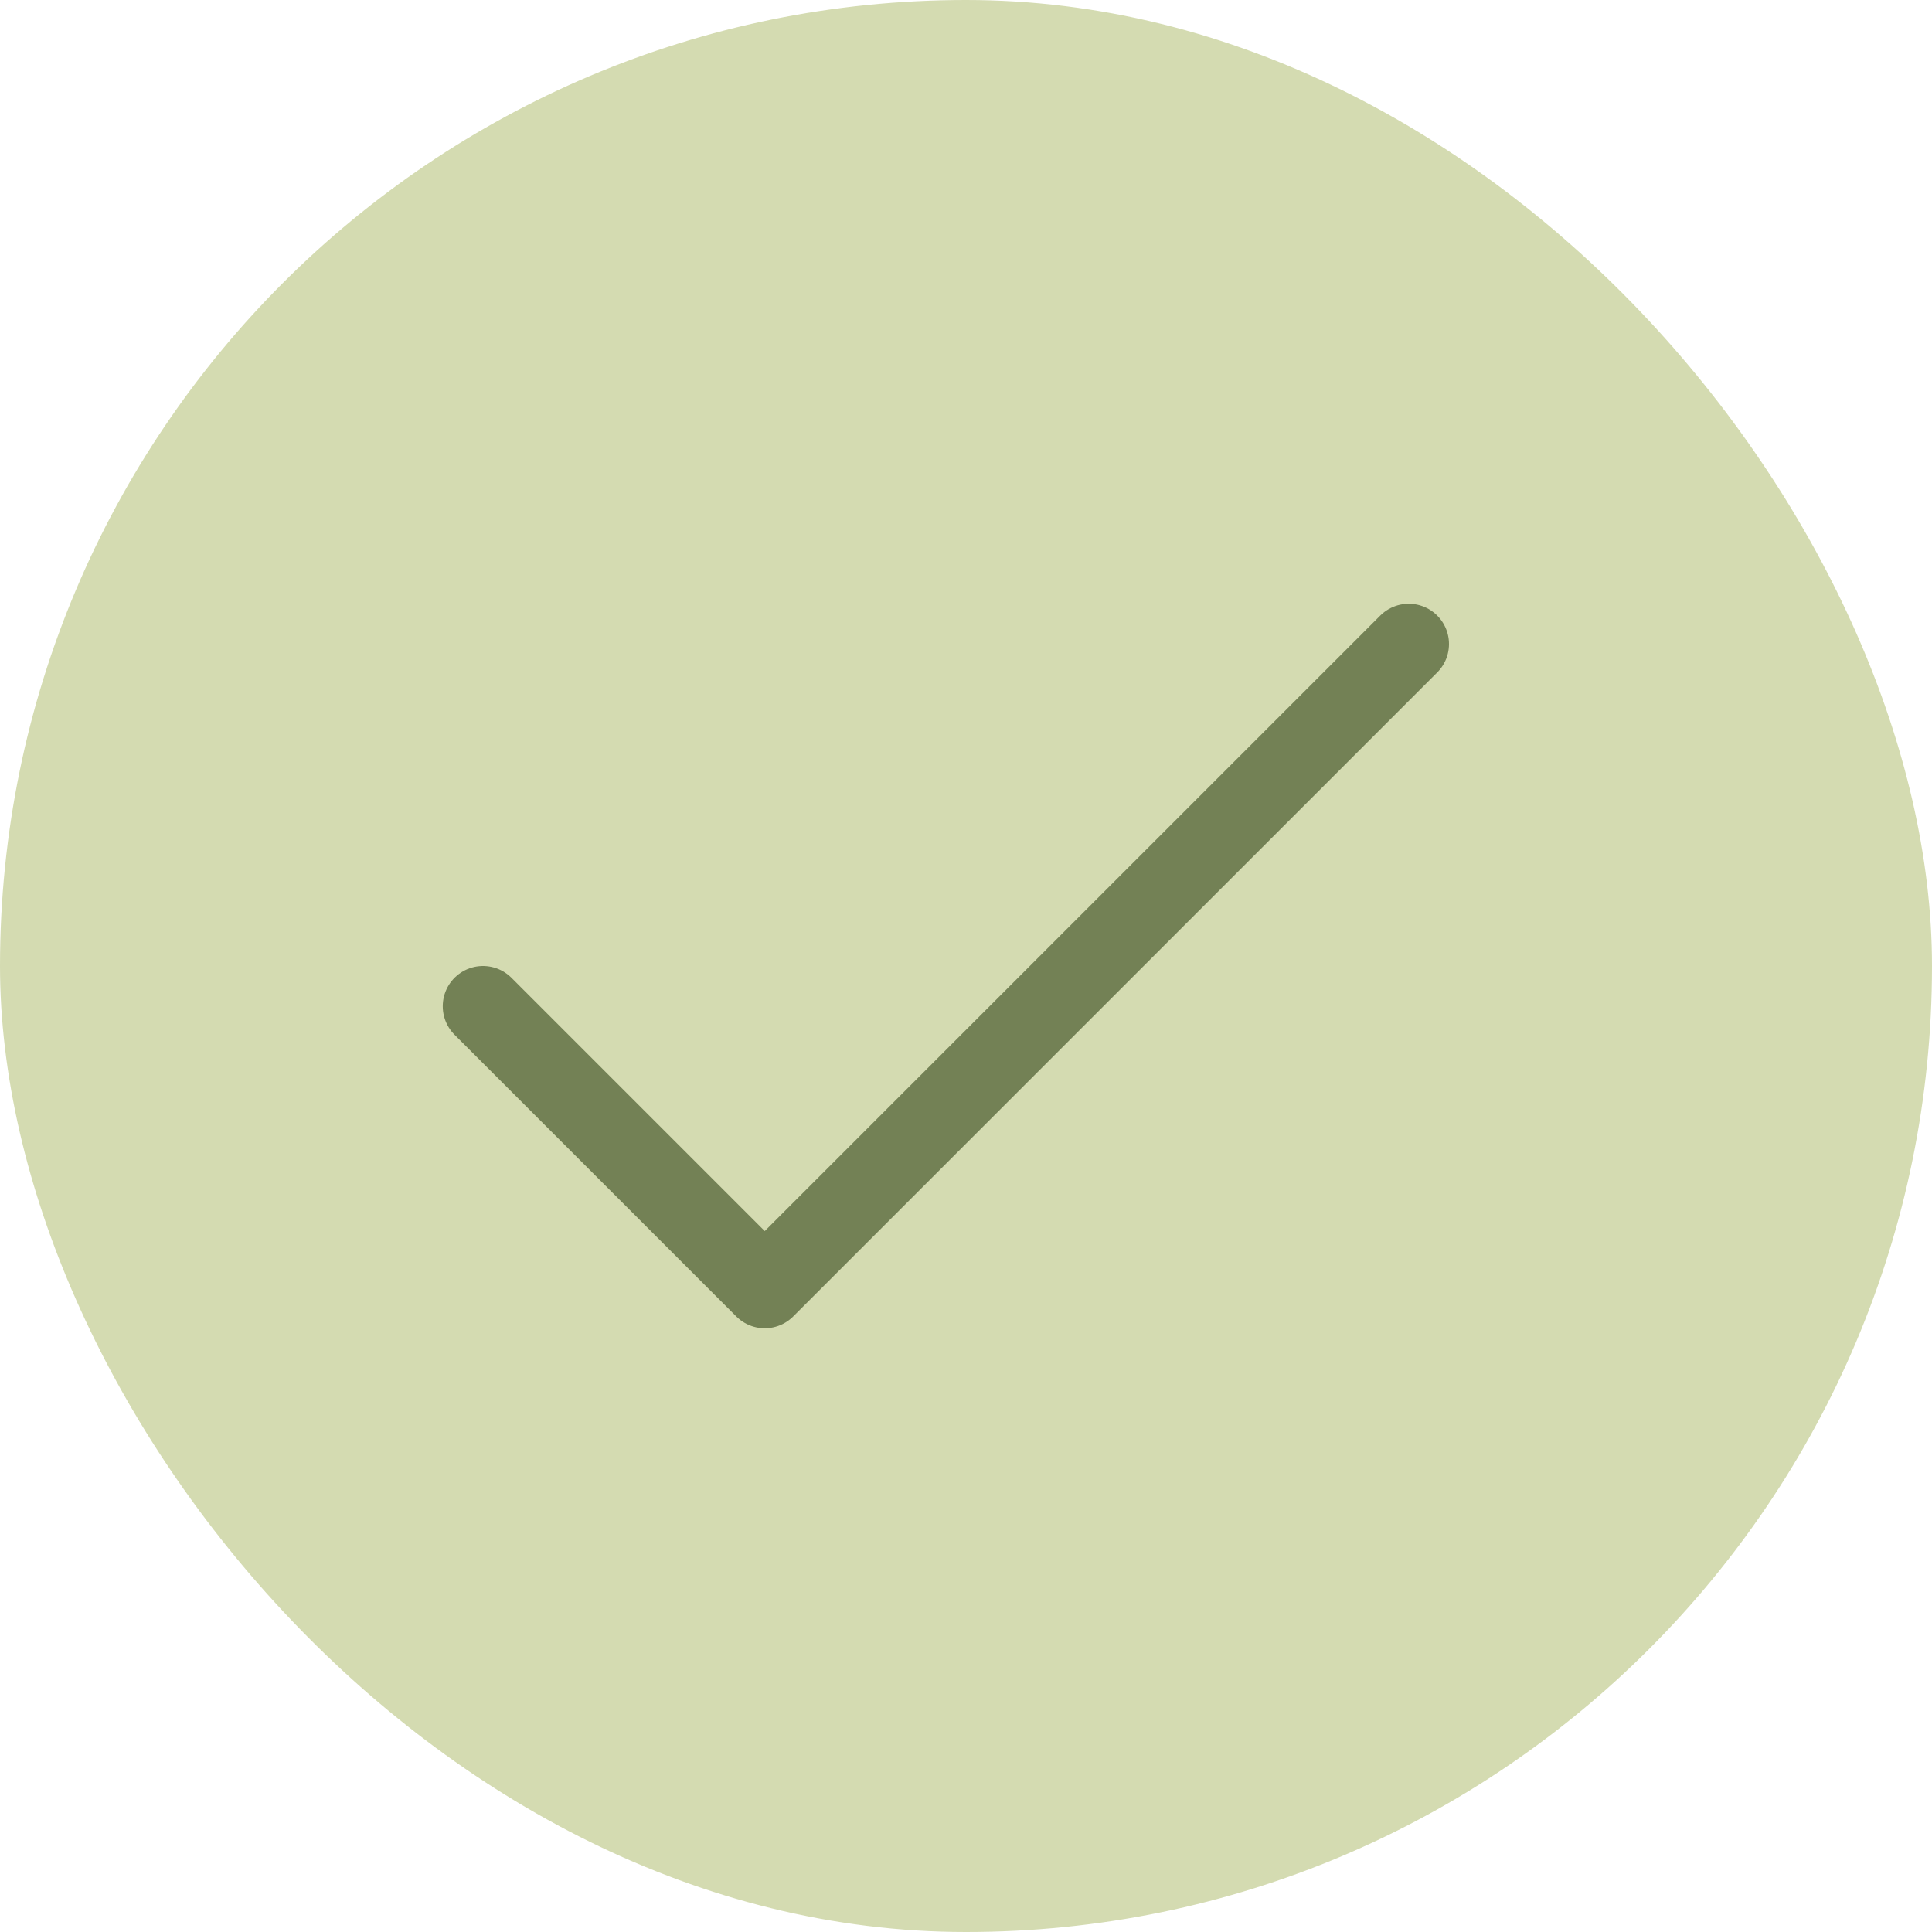
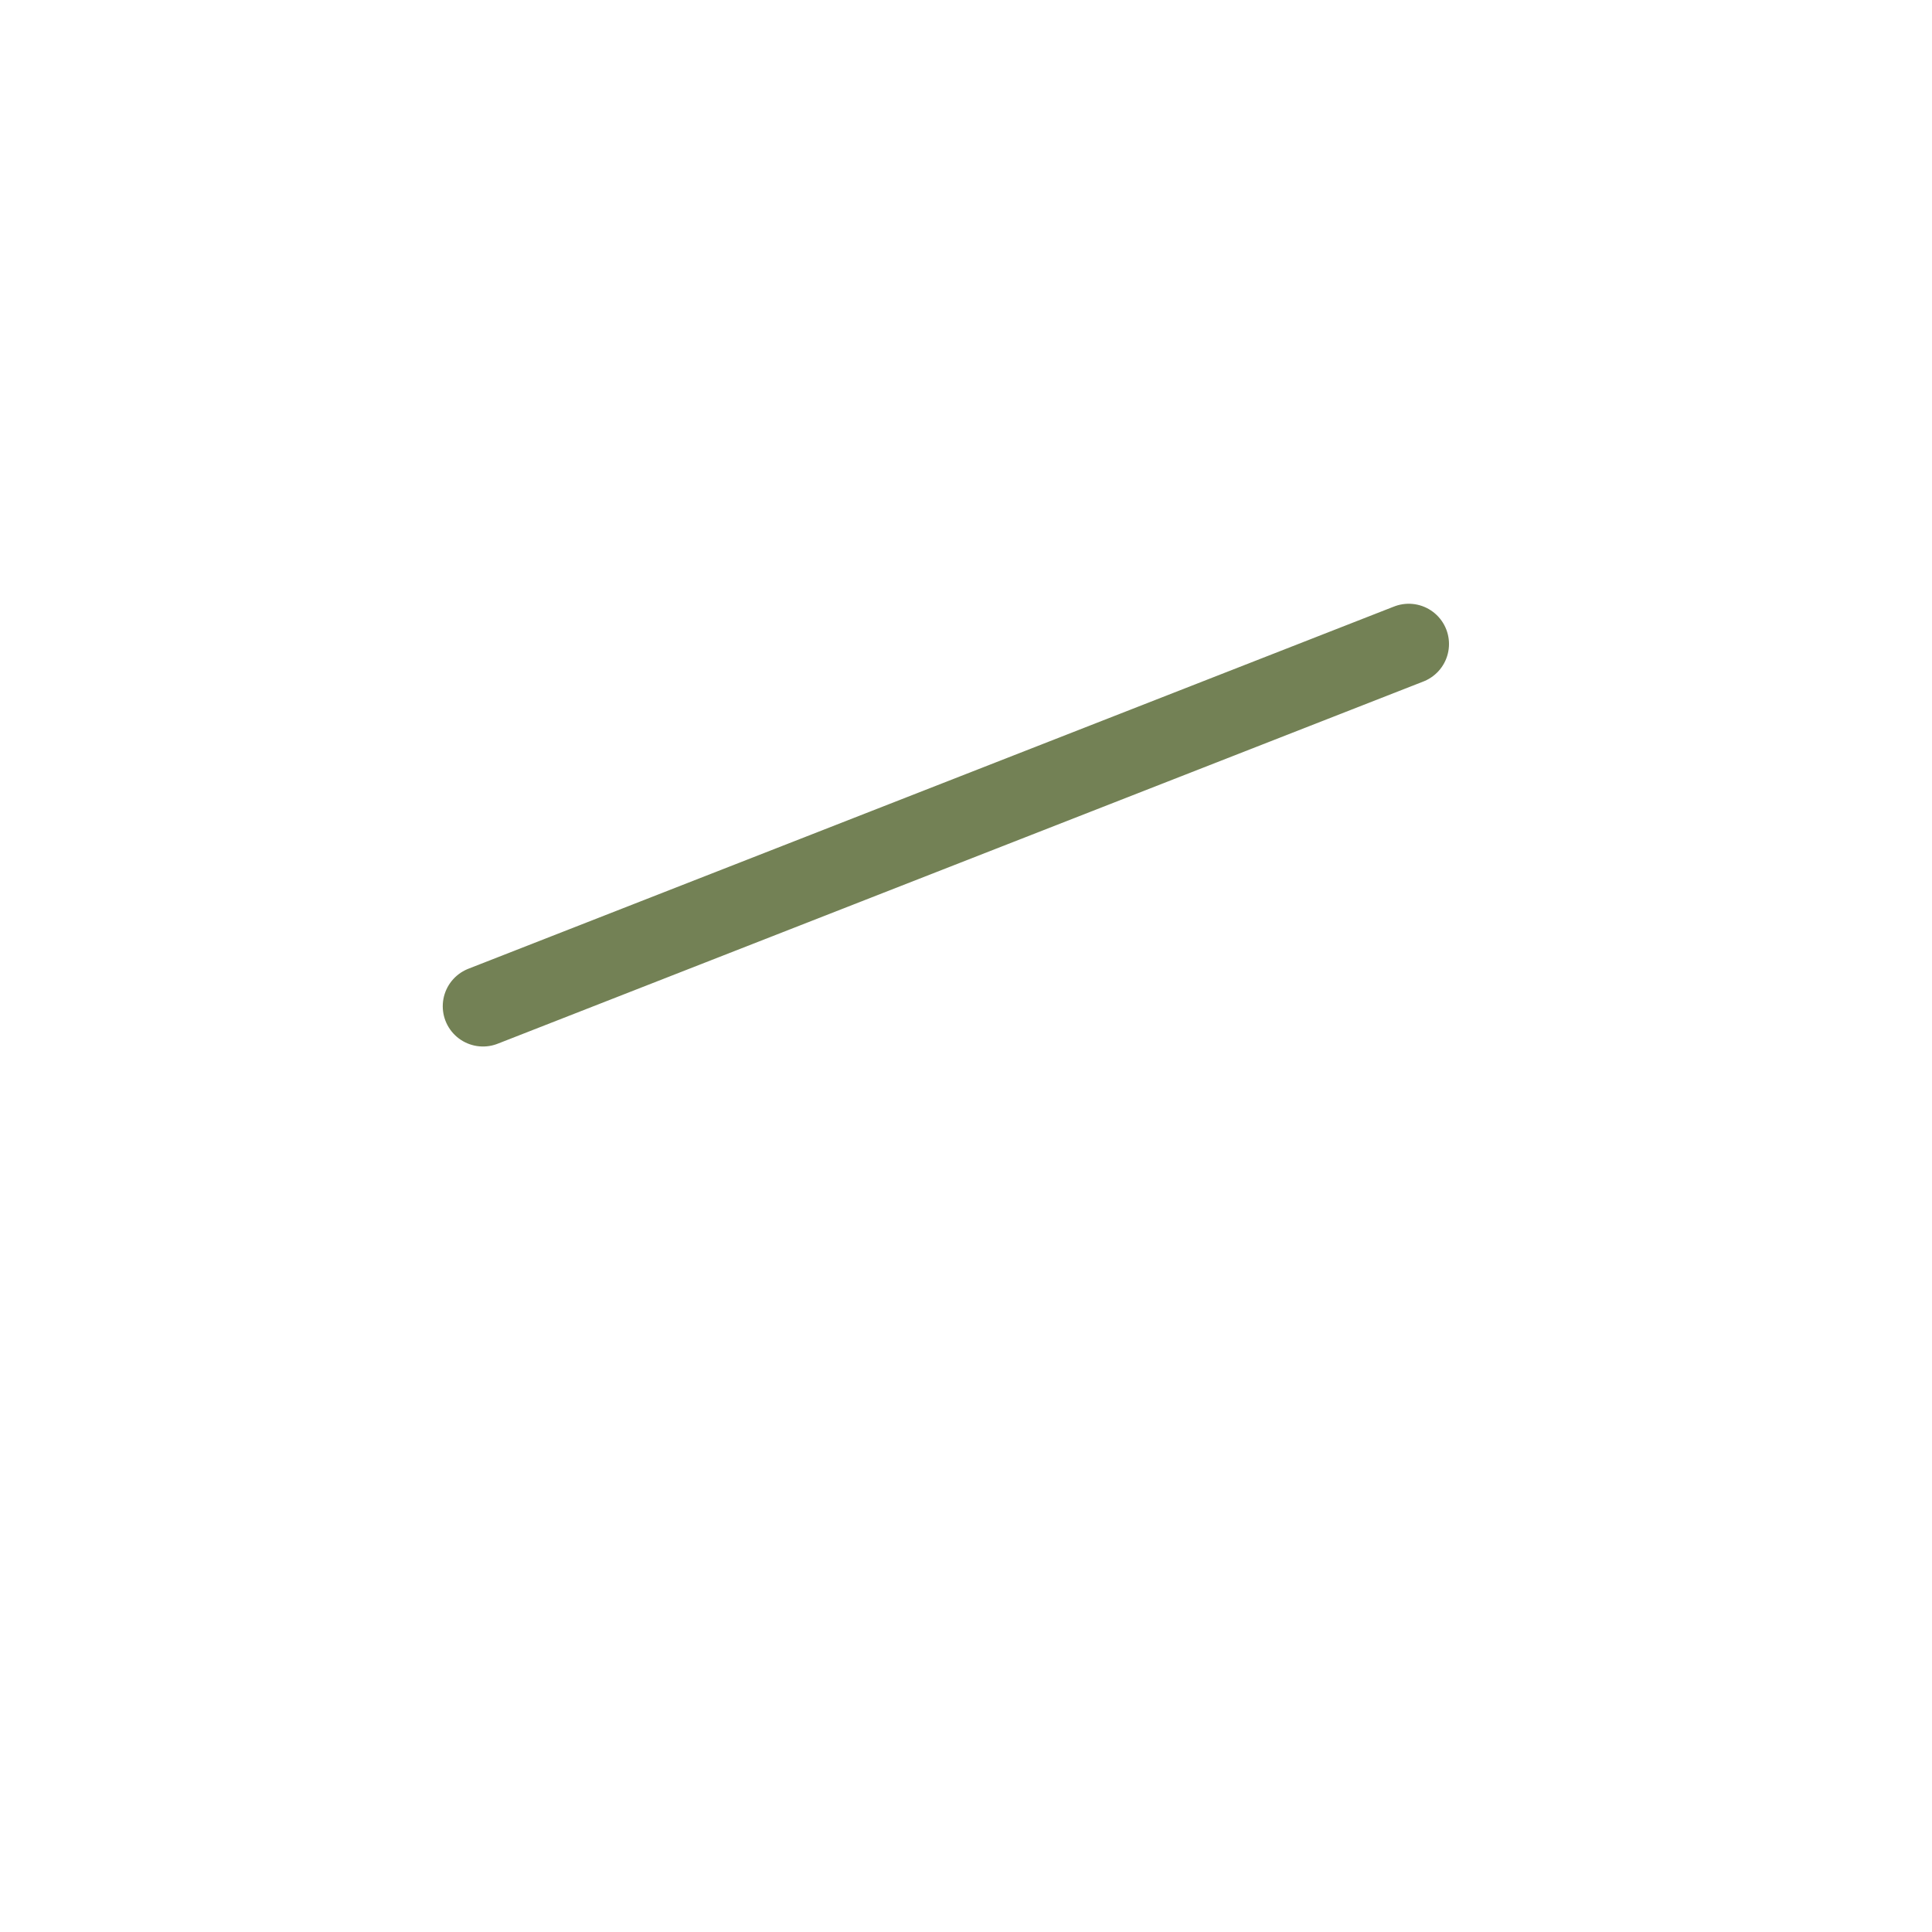
<svg xmlns="http://www.w3.org/2000/svg" width="48" height="48" viewBox="0 0 48 48" fill="none">
-   <rect width="48" height="48" rx="24" fill="#D4DBB1" />
-   <path d="M12 25L19 32L35 16" stroke="#738155" stroke-width="2" stroke-linecap="round" stroke-linejoin="round" />
+   <path d="M12 25L35 16" stroke="#738155" stroke-width="2" stroke-linecap="round" stroke-linejoin="round" />
</svg>